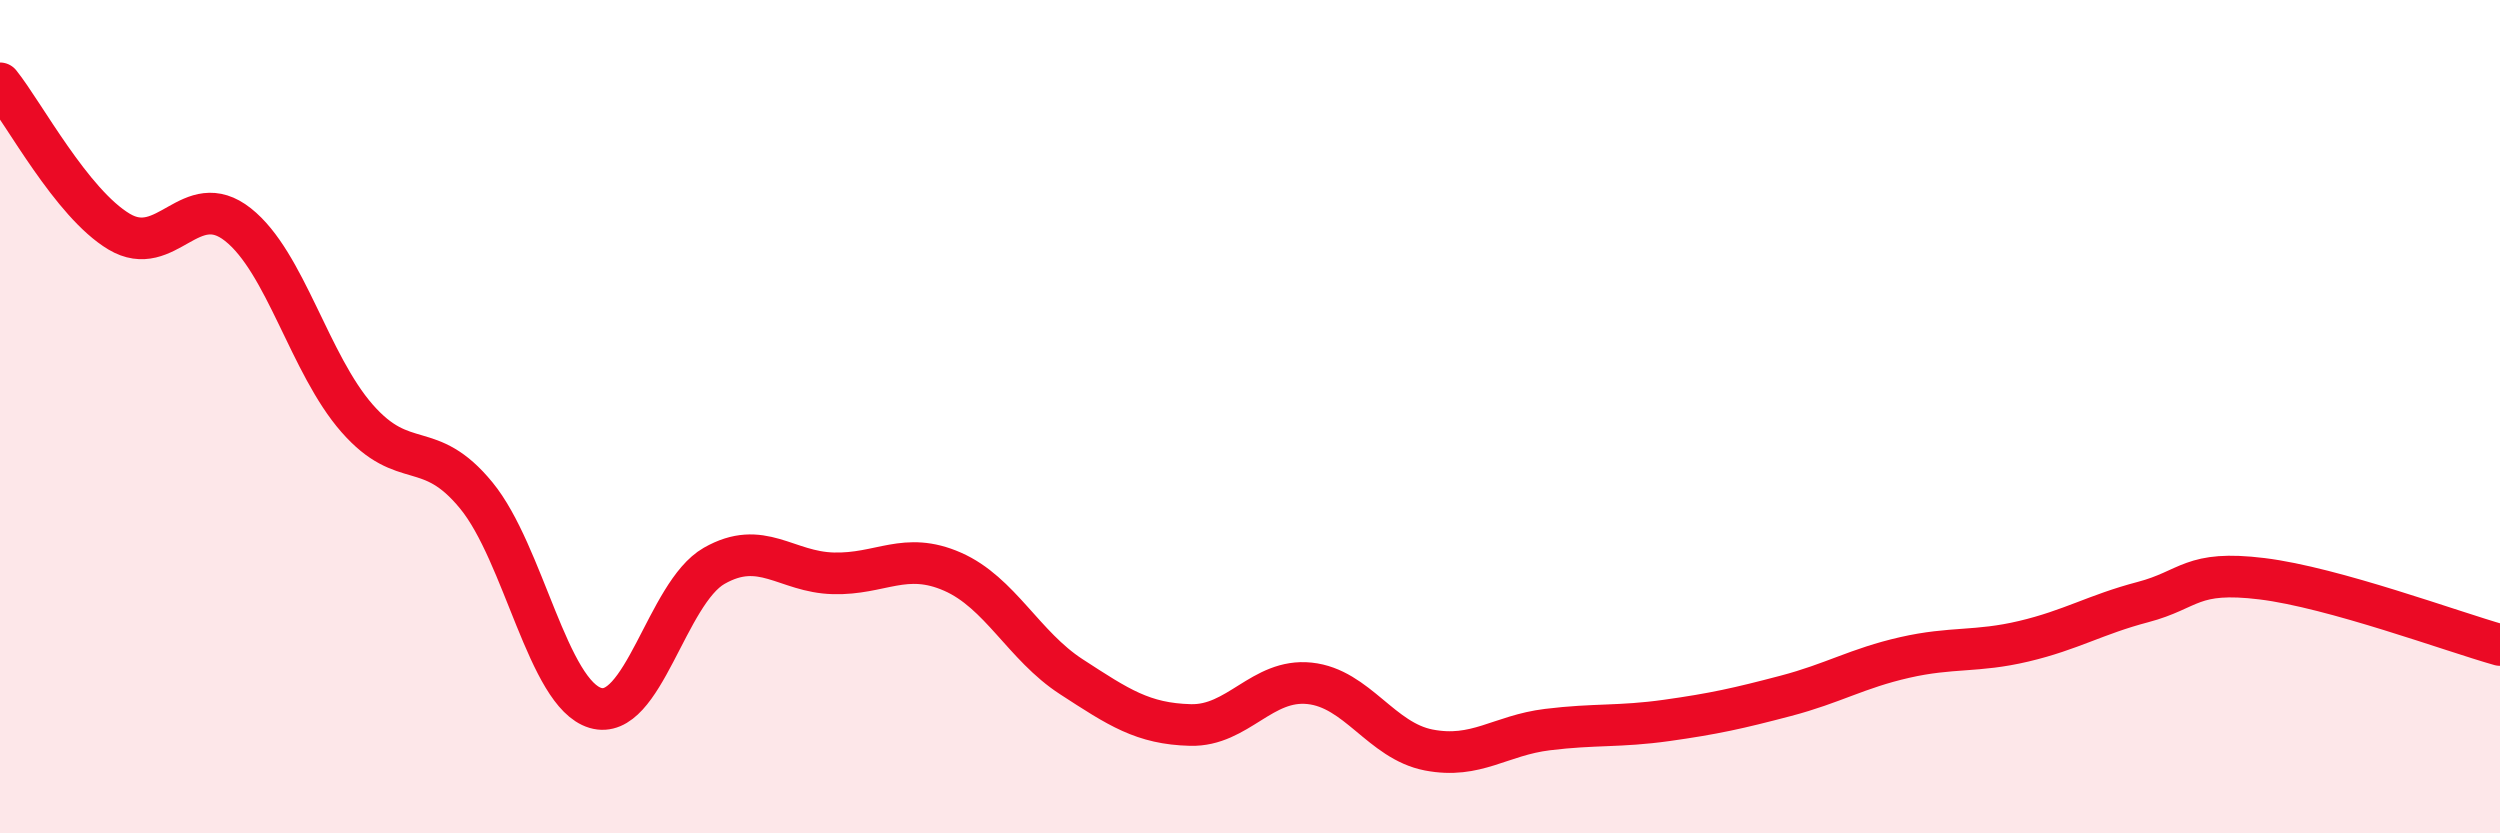
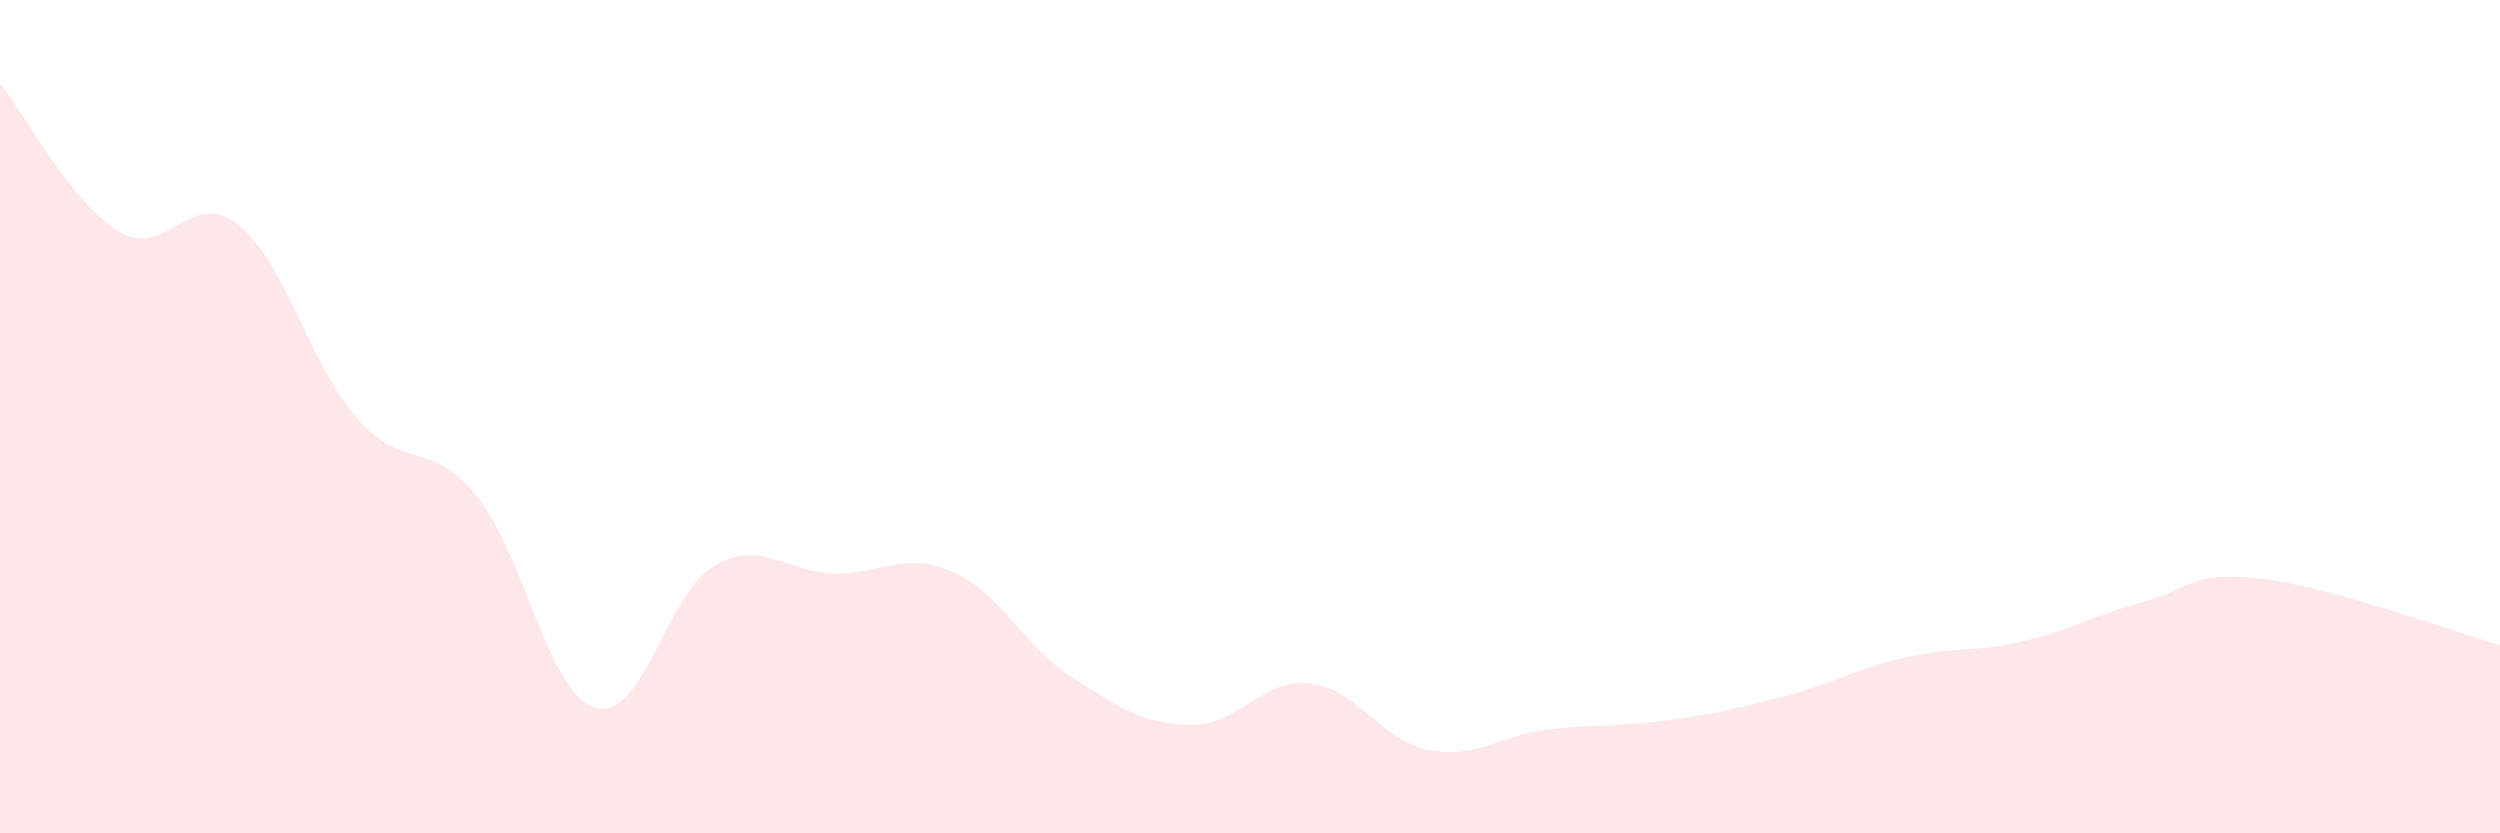
<svg xmlns="http://www.w3.org/2000/svg" width="60" height="20" viewBox="0 0 60 20">
  <path d="M 0,2 C 0.57,2.71 1.72,4.88 2.86,5.56 C 4,6.24 4.57,4.49 5.71,5.39 C 6.85,6.29 7.43,8.74 8.57,10.04 C 9.71,11.34 10.29,10.5 11.43,11.89 C 12.57,13.28 13.15,16.65 14.29,16.99 C 15.43,17.33 16,14.23 17.14,13.58 C 18.28,12.93 18.86,13.73 20,13.76 C 21.14,13.79 21.72,13.22 22.86,13.72 C 24,14.22 24.57,15.5 25.71,16.24 C 26.85,16.98 27.43,17.37 28.57,17.4 C 29.71,17.43 30.29,16.28 31.43,16.4 C 32.57,16.52 33.15,17.78 34.29,18 C 35.43,18.22 36,17.65 37.14,17.51 C 38.28,17.37 38.86,17.45 40,17.29 C 41.14,17.13 41.72,17 42.86,16.7 C 44,16.4 44.57,16.04 45.71,15.78 C 46.85,15.52 47.43,15.66 48.57,15.39 C 49.71,15.12 50.29,14.75 51.43,14.45 C 52.57,14.15 52.58,13.68 54.29,13.89 C 56,14.1 58.86,15.16 60,15.48L60 20L0 20Z" fill="#EB0A25" opacity="0.1" stroke-linecap="round" stroke-linejoin="round" />
-   <path d="M 0,2 C 0.57,2.71 1.72,4.88 2.86,5.56 C 4,6.24 4.57,4.49 5.71,5.39 C 6.85,6.29 7.43,8.74 8.57,10.04 C 9.71,11.34 10.29,10.5 11.43,11.89 C 12.57,13.28 13.15,16.65 14.29,16.99 C 15.43,17.33 16,14.23 17.14,13.58 C 18.28,12.93 18.86,13.73 20,13.76 C 21.14,13.79 21.72,13.22 22.86,13.72 C 24,14.22 24.57,15.5 25.71,16.24 C 26.85,16.98 27.43,17.37 28.57,17.4 C 29.71,17.43 30.29,16.28 31.43,16.4 C 32.57,16.52 33.15,17.78 34.29,18 C 35.43,18.22 36,17.65 37.14,17.51 C 38.28,17.37 38.86,17.45 40,17.29 C 41.14,17.13 41.72,17 42.86,16.7 C 44,16.4 44.57,16.04 45.71,15.78 C 46.85,15.52 47.43,15.66 48.57,15.39 C 49.71,15.12 50.29,14.75 51.43,14.45 C 52.57,14.15 52.58,13.68 54.29,13.89 C 56,14.1 58.86,15.16 60,15.48" stroke="#EB0A25" stroke-width="1" fill="none" stroke-linecap="round" stroke-linejoin="round" />
</svg>